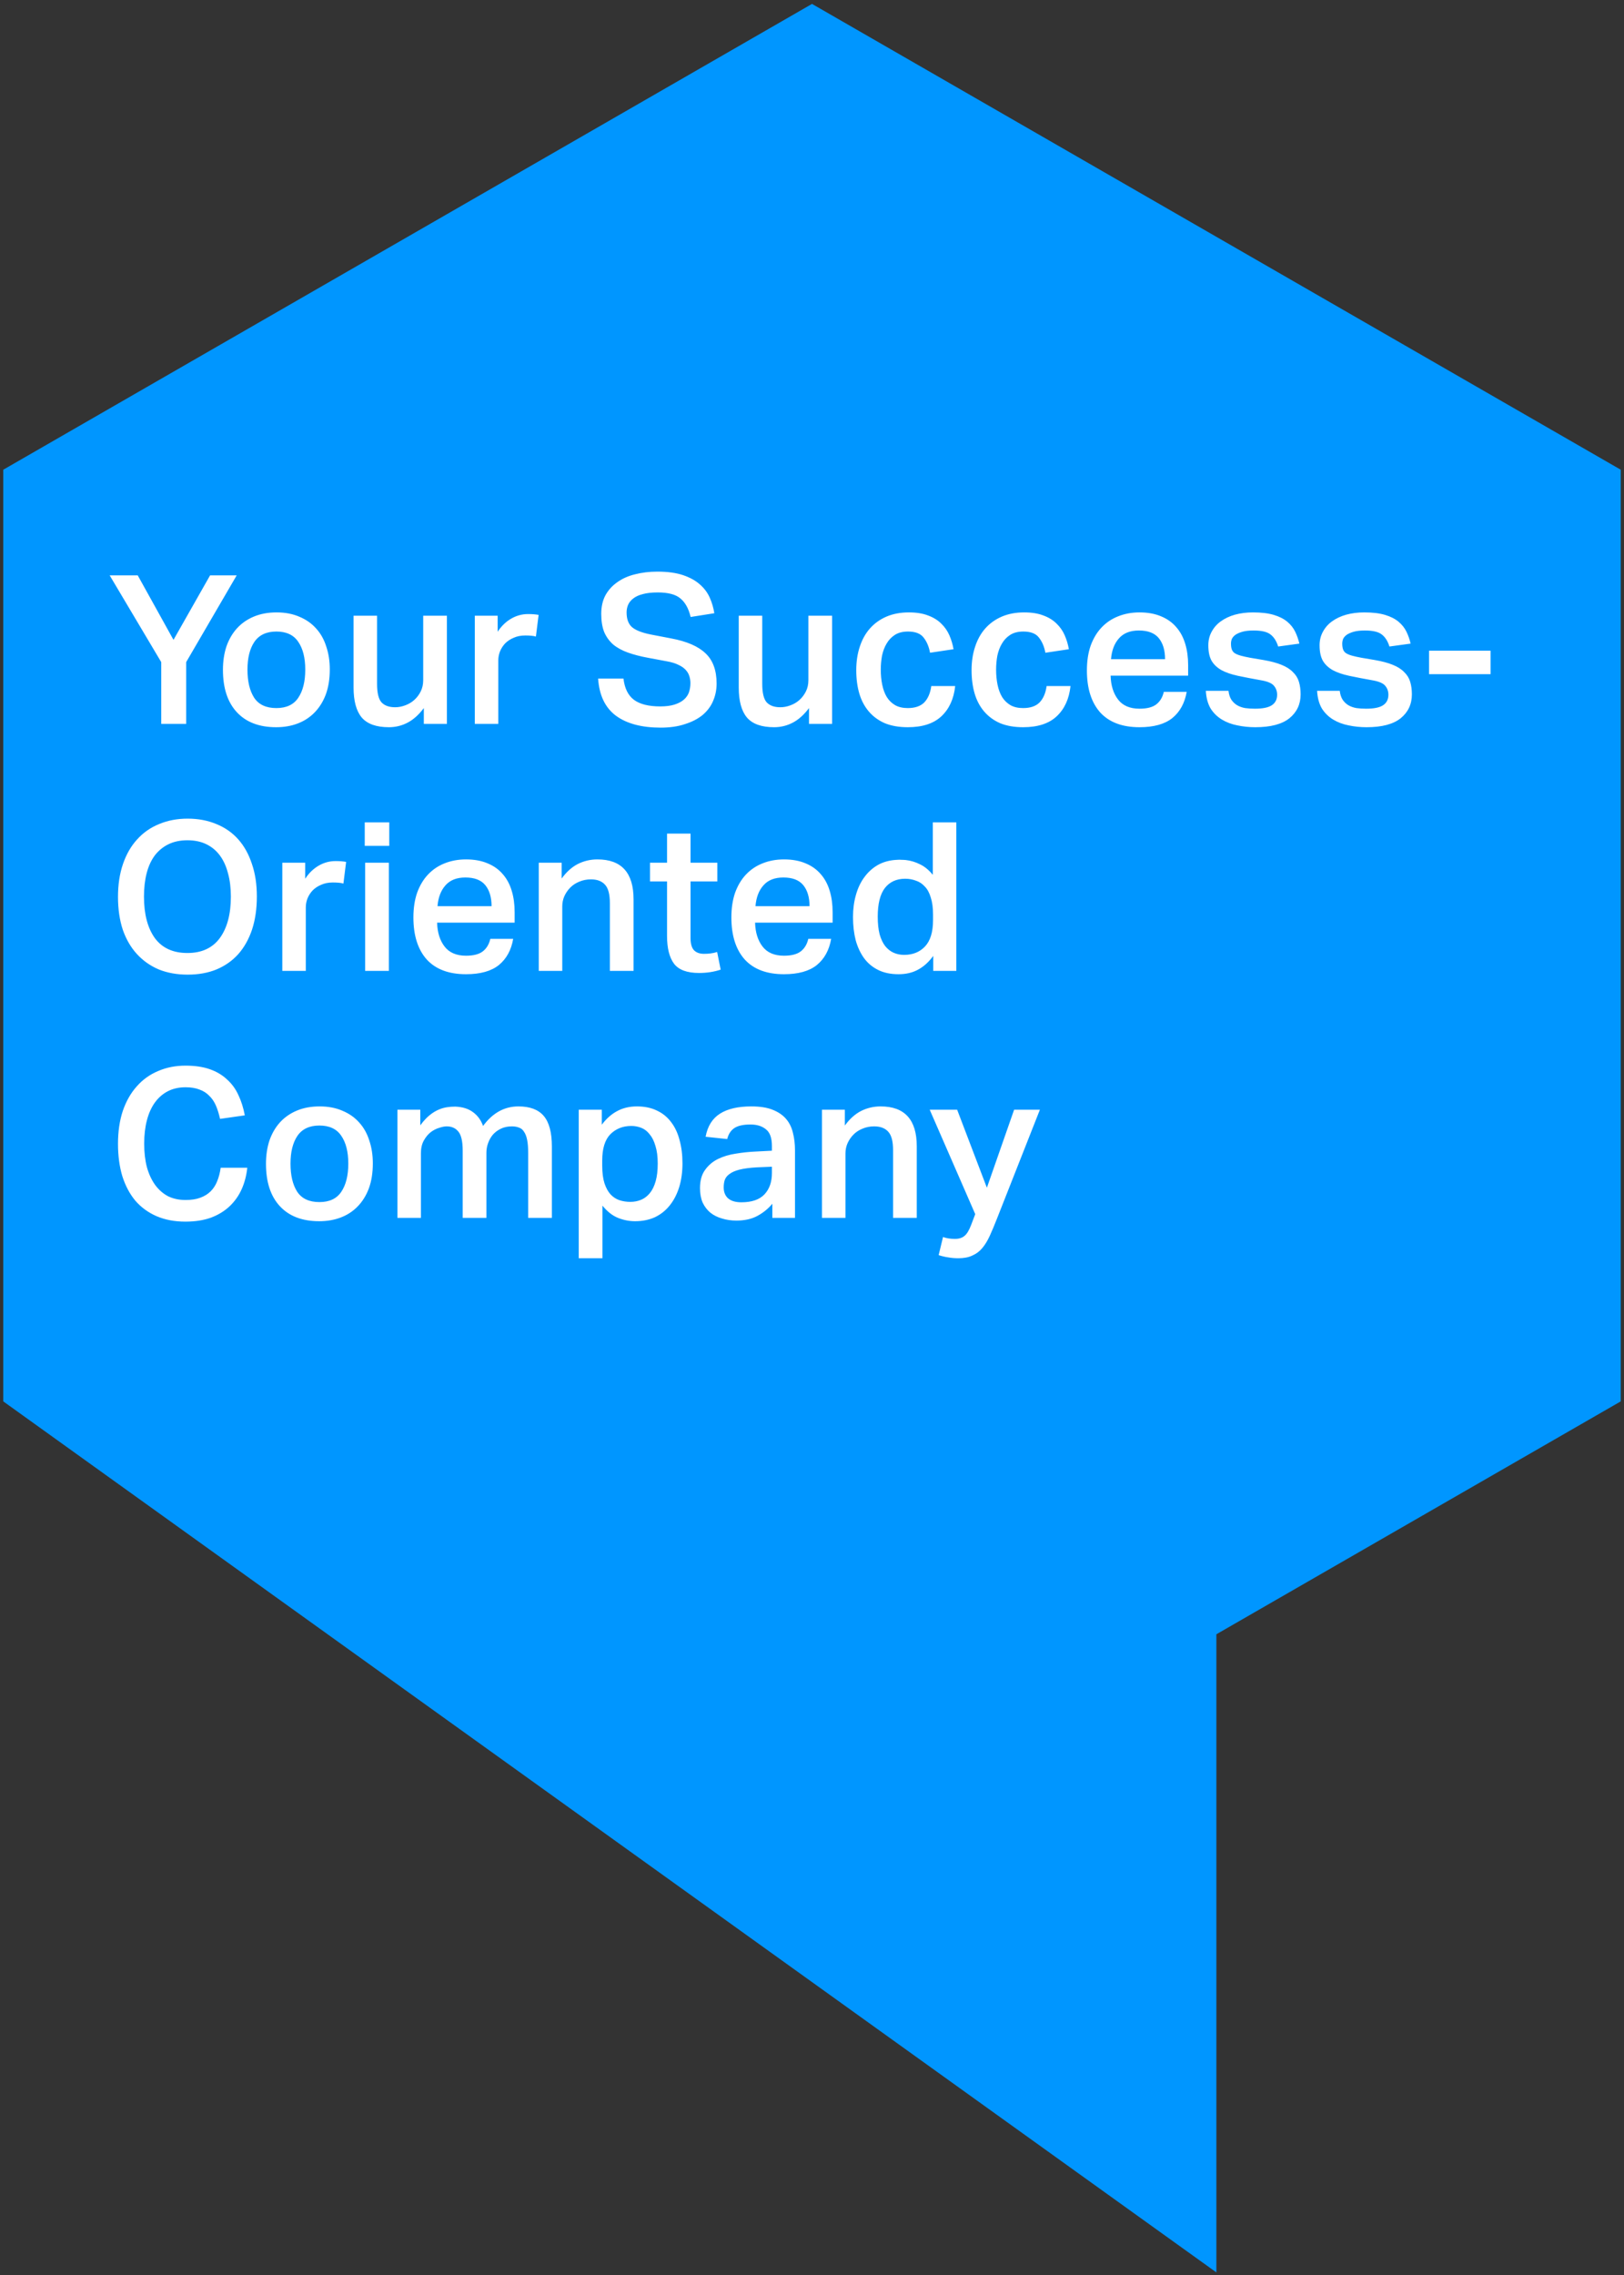
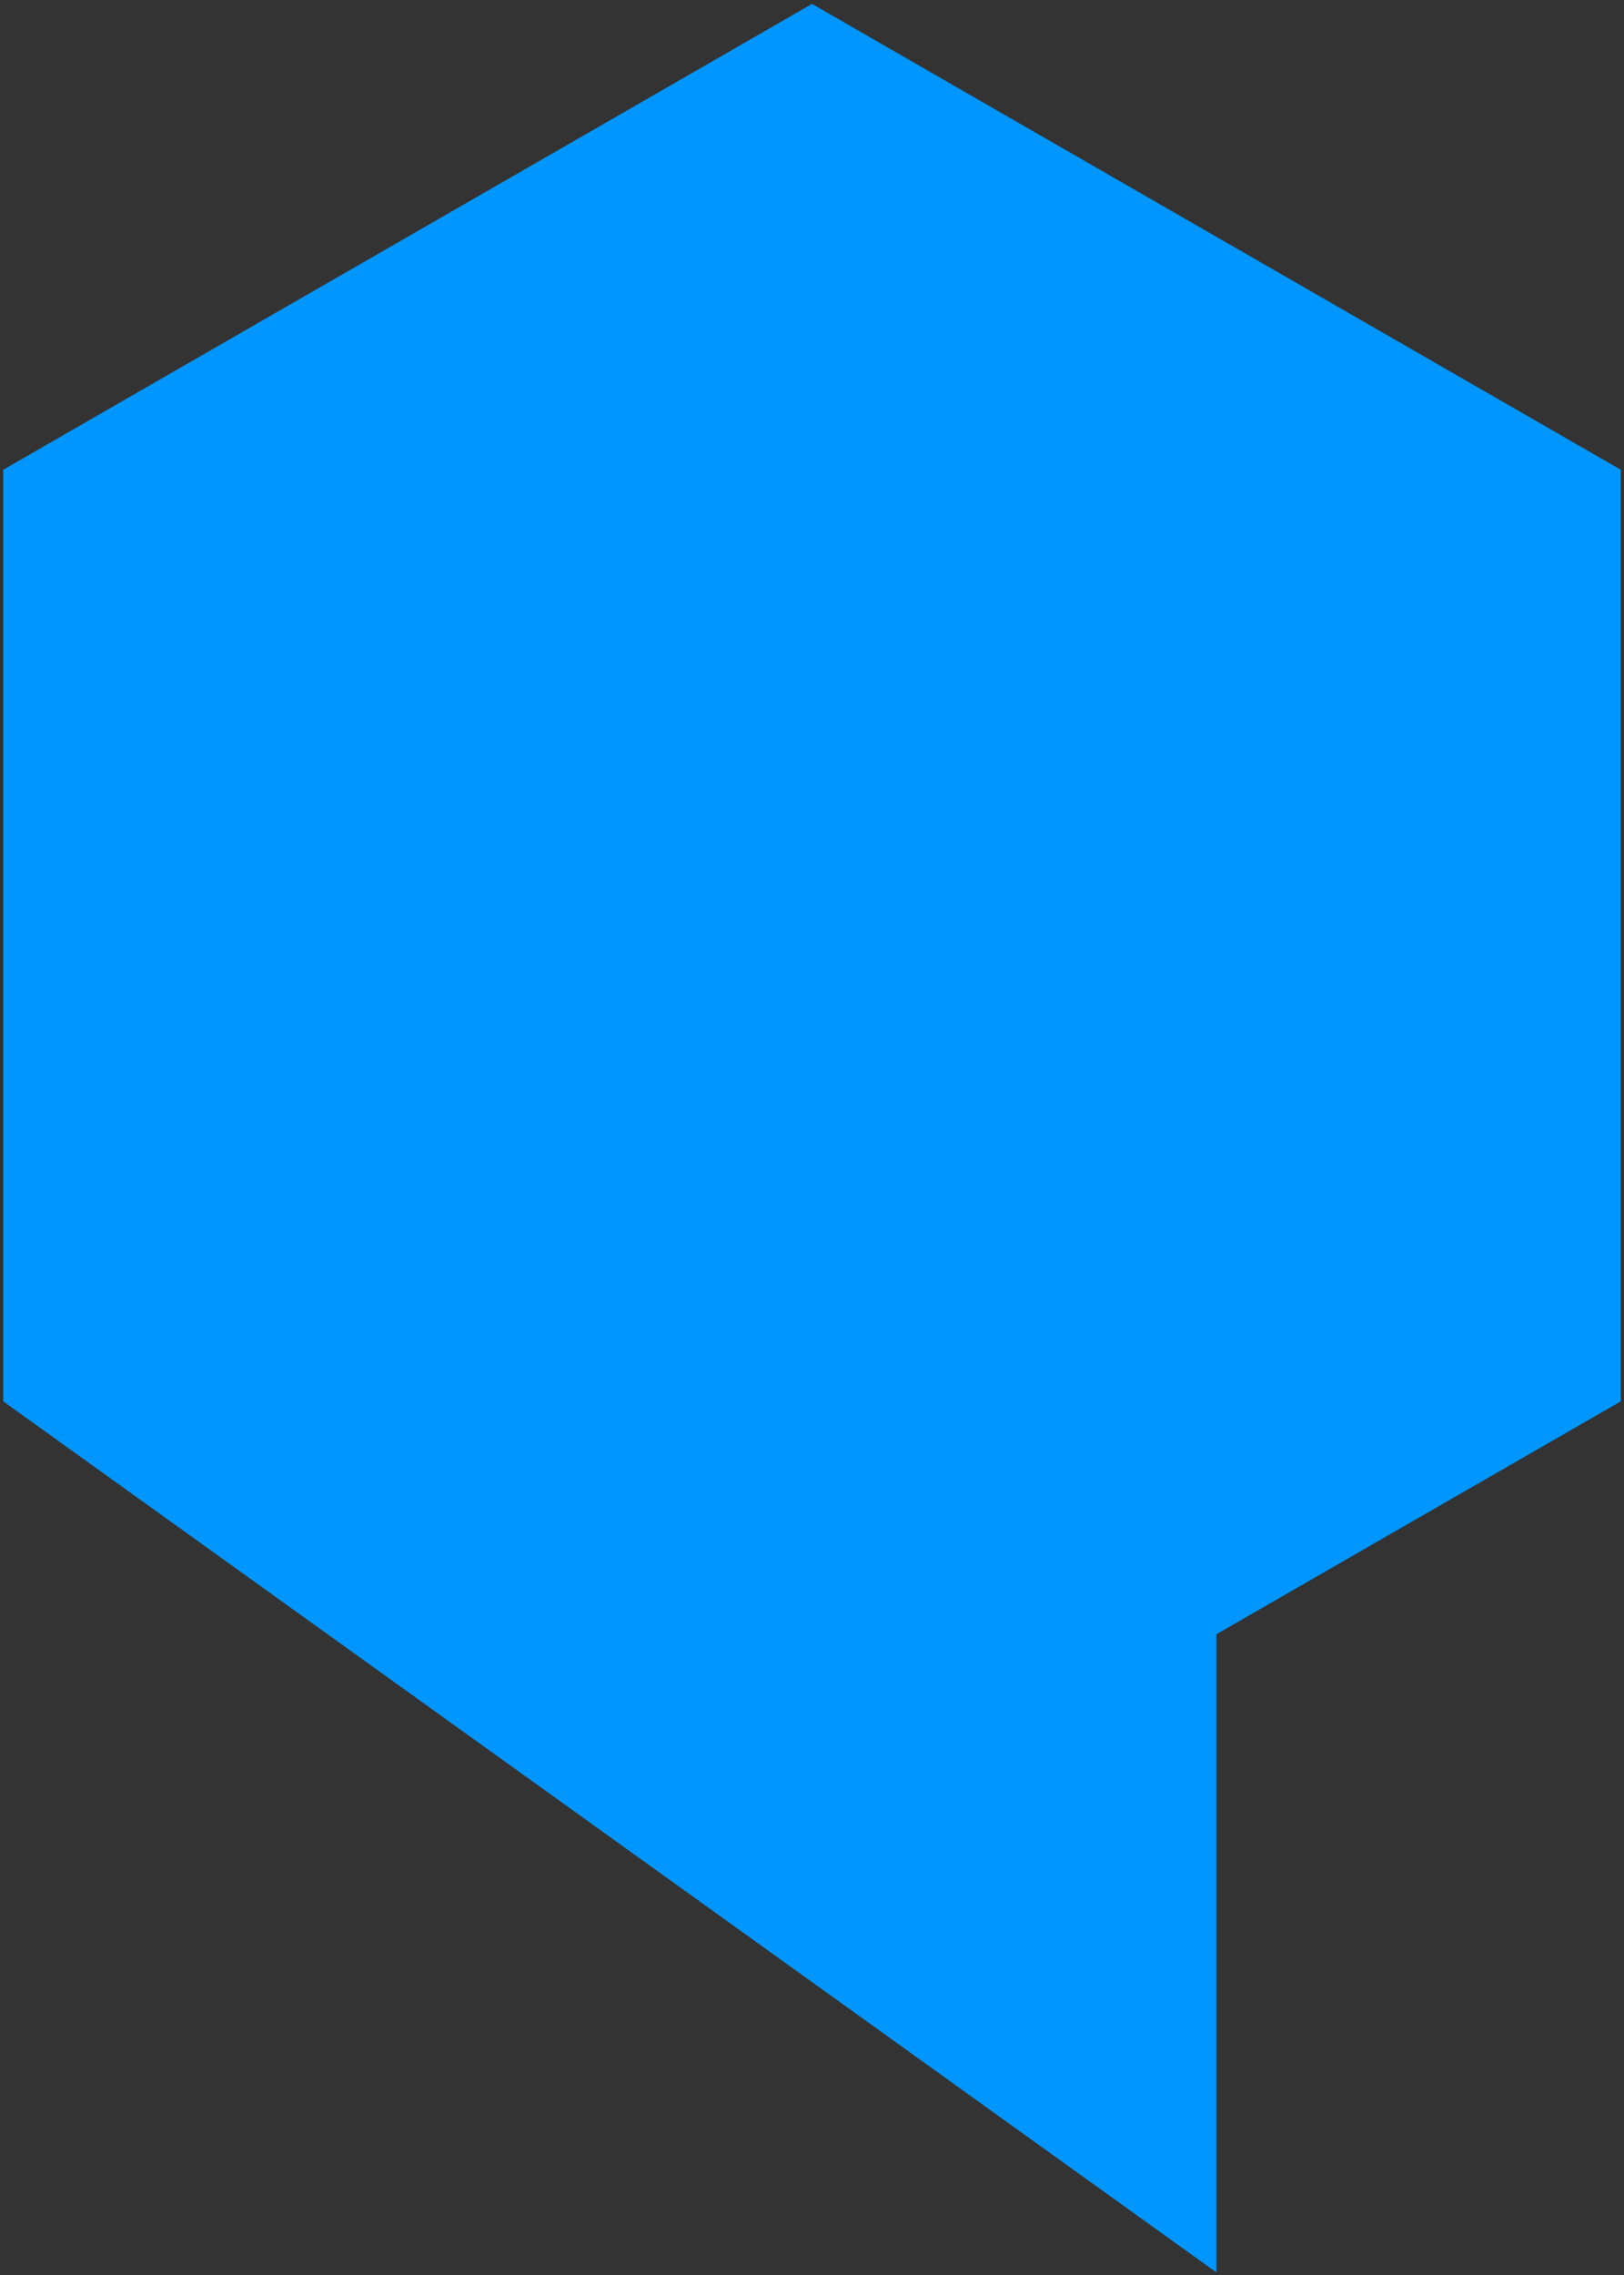
<svg xmlns="http://www.w3.org/2000/svg" width="250" height="350" viewBox="0 0 250 350" fill="none">
  <rect x="0" y="0" width="250" height="350" fill="#333333" stroke="none" />
  <path d="M125 0.602L249.5 72.266L249.5 215.595L187.25 251.427L187.25 349.602L0.5 215.595L0.5 72.266L125 0.602Z" fill="#0096FF" />
-   <path d="M24.82 101.864L16.884 88.52H21.204L26.708 98.44L32.34 88.52H36.436L28.66 101.864V111.368H24.82V101.864ZM42.544 108.936C44.08 108.936 45.2 108.413 45.904 107.368C46.63 106.301 46.992 104.851 46.992 103.016C46.992 101.203 46.63 99.773 45.904 98.728C45.2 97.683 44.08 97.16 42.544 97.16C41.008 97.16 39.878 97.694 39.152 98.76C38.448 99.805 38.096 101.224 38.096 103.016C38.096 104.829 38.438 106.269 39.12 107.336C39.824 108.403 40.966 108.936 42.544 108.936ZM42.512 111.88C39.91 111.88 37.894 111.112 36.464 109.576C35.035 108.04 34.32 105.864 34.32 103.048C34.32 101.725 34.502 100.52 34.864 99.432C35.248 98.344 35.792 97.416 36.496 96.648C37.2 95.88 38.064 95.283 39.088 94.856C40.112 94.43 41.275 94.216 42.576 94.216C43.899 94.216 45.072 94.44 46.096 94.888C47.12 95.315 47.974 95.912 48.656 96.68C49.36 97.448 49.883 98.376 50.224 99.464C50.587 100.531 50.768 101.704 50.768 102.984C50.768 104.435 50.566 105.715 50.16 106.824C49.755 107.912 49.179 108.84 48.432 109.608C47.707 110.355 46.843 110.92 45.84 111.304C44.838 111.688 43.728 111.88 42.512 111.88ZM58.044 94.728V105.192C58.044 106.579 58.268 107.528 58.716 108.04C59.186 108.552 59.89 108.808 60.828 108.808C61.34 108.808 61.852 108.712 62.364 108.52C62.898 108.328 63.367 108.051 63.772 107.688C64.178 107.325 64.508 106.888 64.764 106.376C65.02 105.864 65.148 105.288 65.148 104.648V94.728H68.796V111.368H65.244V108.936C64.476 109.96 63.644 110.707 62.748 111.176C61.852 111.645 60.892 111.88 59.868 111.88C57.927 111.88 56.53 111.379 55.676 110.376C54.844 109.373 54.428 107.837 54.428 105.768V94.728H58.044ZM76.611 94.728V97.192C77.187 96.317 77.881 95.645 78.691 95.176C79.502 94.707 80.366 94.472 81.283 94.472C81.646 94.472 81.945 94.483 82.179 94.504C82.435 94.525 82.681 94.558 82.915 94.6L82.499 97.928C82.265 97.864 82.009 97.822 81.731 97.8C81.454 97.779 81.166 97.768 80.867 97.768C80.185 97.768 79.587 97.885 79.075 98.12C78.563 98.334 78.126 98.621 77.763 98.984C77.422 99.347 77.155 99.763 76.963 100.232C76.793 100.68 76.707 101.139 76.707 101.608V111.368H73.091V94.728H76.611ZM95.979 104.392C96.149 105.885 96.683 106.973 97.579 107.656C98.496 108.339 99.851 108.68 101.643 108.68C102.517 108.68 103.253 108.584 103.851 108.392C104.448 108.2 104.928 107.944 105.291 107.624C105.653 107.304 105.909 106.931 106.059 106.504C106.208 106.056 106.283 105.587 106.283 105.096C106.283 104.733 106.229 104.381 106.123 104.04C106.016 103.677 105.824 103.347 105.547 103.048C105.269 102.749 104.896 102.493 104.427 102.28C103.957 102.045 103.36 101.864 102.635 101.736L99.723 101.192C98.571 100.979 97.547 100.712 96.651 100.392C95.755 100.072 94.997 99.656 94.379 99.144C93.781 98.611 93.323 97.971 93.003 97.224C92.704 96.456 92.555 95.528 92.555 94.44C92.555 93.352 92.768 92.403 93.195 91.592C93.643 90.781 94.251 90.109 95.019 89.576C95.787 89.022 96.693 88.616 97.739 88.36C98.805 88.083 99.957 87.944 101.195 87.944C102.773 87.944 104.096 88.126 105.163 88.488C106.229 88.851 107.093 89.331 107.755 89.928C108.416 90.504 108.917 91.176 109.259 91.944C109.6 92.712 109.835 93.512 109.963 94.344L106.315 94.92C106.016 93.64 105.493 92.691 104.747 92.072C104.021 91.454 102.859 91.144 101.259 91.144C100.341 91.144 99.573 91.23 98.955 91.4C98.357 91.549 97.867 91.773 97.483 92.072C97.12 92.35 96.853 92.68 96.683 93.064C96.533 93.427 96.459 93.811 96.459 94.216C96.459 95.219 96.725 95.966 97.259 96.456C97.813 96.947 98.773 97.331 100.139 97.608L103.307 98.216C105.717 98.664 107.488 99.432 108.619 100.52C109.749 101.587 110.315 103.133 110.315 105.16C110.315 106.12 110.133 107.016 109.771 107.848C109.429 108.659 108.896 109.373 108.171 109.992C107.445 110.589 106.539 111.059 105.451 111.4C104.384 111.763 103.136 111.944 101.707 111.944C98.784 111.944 96.491 111.336 94.827 110.12C93.163 108.883 92.245 106.973 92.075 104.392H95.979ZM117.34 94.728V105.192C117.34 106.579 117.564 107.528 118.012 108.04C118.482 108.552 119.186 108.808 120.124 108.808C120.636 108.808 121.148 108.712 121.66 108.52C122.194 108.328 122.663 108.051 123.068 107.688C123.474 107.325 123.804 106.888 124.06 106.376C124.316 105.864 124.444 105.288 124.444 104.648V94.728H128.093V111.368H124.54V108.936C123.772 109.96 122.94 110.707 122.044 111.176C121.148 111.645 120.188 111.88 119.164 111.88C117.223 111.88 115.826 111.379 114.972 110.376C114.14 109.373 113.724 107.837 113.724 105.768V94.728H117.34ZM147.044 105.544C146.83 107.528 146.116 109.085 144.9 110.216C143.705 111.325 141.988 111.88 139.748 111.88C138.404 111.88 137.23 111.677 136.228 111.272C135.246 110.845 134.425 110.248 133.764 109.48C133.102 108.712 132.612 107.795 132.292 106.728C131.972 105.64 131.812 104.435 131.812 103.112C131.812 101.789 131.993 100.584 132.356 99.496C132.718 98.387 133.241 97.448 133.924 96.68C134.628 95.891 135.481 95.283 136.484 94.856C137.486 94.43 138.628 94.216 139.908 94.216C141.081 94.216 142.073 94.376 142.884 94.696C143.694 94.995 144.366 95.411 144.9 95.944C145.433 96.456 145.849 97.053 146.148 97.736C146.446 98.419 146.66 99.133 146.788 99.88L143.172 100.424C143.001 99.486 142.67 98.707 142.18 98.088C141.71 97.469 140.91 97.16 139.78 97.16C138.969 97.16 138.297 97.331 137.764 97.672C137.23 98.013 136.804 98.462 136.484 99.016C136.164 99.549 135.929 100.168 135.78 100.872C135.652 101.576 135.588 102.291 135.588 103.016C135.588 103.848 135.662 104.627 135.812 105.352C135.961 106.077 136.196 106.707 136.516 107.24C136.836 107.752 137.262 108.168 137.796 108.488C138.329 108.787 138.98 108.936 139.748 108.936C140.857 108.936 141.7 108.648 142.276 108.072C142.852 107.475 143.214 106.632 143.364 105.544H147.044ZM164.797 105.544C164.584 107.528 163.869 109.085 162.653 110.216C161.459 111.325 159.741 111.88 157.501 111.88C156.157 111.88 154.984 111.677 153.981 111.272C153 110.845 152.179 110.248 151.517 109.48C150.856 108.712 150.365 107.795 150.045 106.728C149.725 105.64 149.565 104.435 149.565 103.112C149.565 101.789 149.747 100.584 150.109 99.496C150.472 98.387 150.995 97.448 151.677 96.68C152.381 95.891 153.235 95.283 154.237 94.856C155.24 94.43 156.381 94.216 157.661 94.216C158.835 94.216 159.827 94.376 160.637 94.696C161.448 94.995 162.12 95.411 162.653 95.944C163.187 96.456 163.603 97.053 163.901 97.736C164.2 98.419 164.413 99.133 164.541 99.88L160.925 100.424C160.755 99.486 160.424 98.707 159.933 98.088C159.464 97.469 158.664 97.16 157.533 97.16C156.723 97.16 156.051 97.331 155.517 97.672C154.984 98.013 154.557 98.462 154.237 99.016C153.917 99.549 153.683 100.168 153.533 100.872C153.405 101.576 153.341 102.291 153.341 103.016C153.341 103.848 153.416 104.627 153.565 105.352C153.715 106.077 153.949 106.707 154.269 107.24C154.589 107.752 155.016 108.168 155.549 108.488C156.083 108.787 156.733 108.936 157.501 108.936C158.611 108.936 159.453 108.648 160.029 108.072C160.605 107.475 160.968 106.632 161.117 105.544H164.797ZM182.679 106.44C182.38 108.168 181.644 109.512 180.471 110.472C179.298 111.411 177.612 111.88 175.415 111.88C172.77 111.88 170.754 111.123 169.367 109.608C168.002 108.072 167.319 105.917 167.319 103.144C167.319 101.715 167.511 100.445 167.895 99.336C168.3 98.227 168.855 97.299 169.559 96.552C170.284 95.784 171.138 95.208 172.119 94.824C173.122 94.419 174.22 94.216 175.415 94.216C176.695 94.216 177.804 94.419 178.743 94.824C179.682 95.208 180.46 95.763 181.079 96.488C181.698 97.192 182.156 98.046 182.455 99.048C182.754 100.029 182.903 101.128 182.903 102.344V103.944H170.967C171.01 105.459 171.394 106.685 172.119 107.624C172.844 108.563 173.943 109.032 175.415 109.032C176.567 109.032 177.431 108.808 178.007 108.36C178.583 107.912 178.967 107.272 179.159 106.44H182.679ZM179.351 101.416C179.351 100.051 179.031 98.974 178.391 98.184C177.751 97.395 176.727 97 175.319 97C173.975 97 172.951 97.406 172.247 98.216C171.543 99.005 171.138 100.072 171.031 101.416H179.351ZM189.114 106.28C189.178 106.835 189.327 107.293 189.562 107.656C189.796 107.997 190.084 108.275 190.426 108.488C190.788 108.701 191.204 108.851 191.674 108.936C192.143 109 192.644 109.032 193.178 109.032C194.394 109.032 195.268 108.851 195.802 108.488C196.335 108.125 196.602 107.592 196.602 106.888C196.602 106.333 196.431 105.864 196.09 105.48C195.77 105.096 195.098 104.819 194.074 104.648C192.751 104.413 191.588 104.189 190.586 103.976C189.583 103.763 188.74 103.475 188.058 103.112C187.375 102.728 186.863 102.248 186.522 101.672C186.18 101.075 186.01 100.275 186.01 99.272C186.01 98.504 186.18 97.811 186.522 97.192C186.863 96.552 187.332 96.019 187.93 95.592C188.548 95.144 189.274 94.803 190.106 94.568C190.959 94.334 191.887 94.216 192.89 94.216C194.17 94.216 195.236 94.344 196.09 94.6C196.943 94.856 197.636 95.208 198.17 95.656C198.703 96.104 199.108 96.616 199.386 97.192C199.663 97.768 199.876 98.376 200.026 99.016L196.762 99.464C196.506 98.632 196.111 98.013 195.578 97.608C195.066 97.203 194.202 97 192.986 97C192.282 97 191.706 97.064 191.258 97.192C190.81 97.32 190.447 97.48 190.17 97.672C189.914 97.864 189.732 98.078 189.626 98.312C189.54 98.547 189.498 98.781 189.498 99.016C189.498 99.379 189.54 99.677 189.626 99.912C189.711 100.147 189.86 100.339 190.074 100.488C190.308 100.637 190.618 100.765 191.002 100.872C191.386 100.979 191.866 101.085 192.442 101.192L194.522 101.544C195.631 101.736 196.548 101.981 197.274 102.28C198.02 102.579 198.607 102.952 199.034 103.4C199.482 103.827 199.791 104.328 199.962 104.904C200.132 105.48 200.218 106.12 200.218 106.824C200.218 108.339 199.642 109.565 198.49 110.504C197.338 111.421 195.588 111.88 193.242 111.88C192.282 111.88 191.354 111.784 190.458 111.592C189.583 111.421 188.794 111.123 188.09 110.696C187.386 110.269 186.81 109.704 186.362 109C185.935 108.275 185.69 107.368 185.626 106.28H189.114ZM206.242 106.28C206.306 106.835 206.456 107.293 206.69 107.656C206.925 107.997 207.213 108.275 207.554 108.488C207.917 108.701 208.333 108.851 208.802 108.936C209.272 109 209.773 109.032 210.306 109.032C211.522 109.032 212.397 108.851 212.93 108.488C213.464 108.125 213.73 107.592 213.73 106.888C213.73 106.333 213.56 105.864 213.218 105.48C212.898 105.096 212.226 104.819 211.202 104.648C209.88 104.413 208.717 104.189 207.714 103.976C206.712 103.763 205.869 103.475 205.186 103.112C204.504 102.728 203.992 102.248 203.65 101.672C203.309 101.075 203.138 100.275 203.138 99.272C203.138 98.504 203.309 97.811 203.65 97.192C203.992 96.552 204.461 96.019 205.058 95.592C205.677 95.144 206.402 94.803 207.234 94.568C208.088 94.334 209.016 94.216 210.018 94.216C211.298 94.216 212.365 94.344 213.218 94.6C214.072 94.856 214.765 95.208 215.298 95.656C215.832 96.104 216.237 96.616 216.514 97.192C216.792 97.768 217.005 98.376 217.154 99.016L213.89 99.464C213.634 98.632 213.24 98.013 212.706 97.608C212.194 97.203 211.33 97 210.114 97C209.41 97 208.834 97.064 208.386 97.192C207.938 97.32 207.576 97.48 207.298 97.672C207.042 97.864 206.861 98.078 206.754 98.312C206.669 98.547 206.626 98.781 206.626 99.016C206.626 99.379 206.669 99.677 206.754 99.912C206.84 100.147 206.989 100.339 207.202 100.488C207.437 100.637 207.746 100.765 208.13 100.872C208.514 100.979 208.994 101.085 209.57 101.192L211.65 101.544C212.76 101.736 213.677 101.981 214.402 102.28C215.149 102.579 215.736 102.952 216.162 103.4C216.61 103.827 216.92 104.328 217.09 104.904C217.261 105.48 217.346 106.12 217.346 106.824C217.346 108.339 216.77 109.565 215.618 110.504C214.466 111.421 212.717 111.88 210.37 111.88C209.41 111.88 208.482 111.784 207.586 111.592C206.712 111.421 205.922 111.123 205.218 110.696C204.514 110.269 203.938 109.704 203.49 109C203.064 108.275 202.818 107.368 202.754 106.28H206.242ZM229.458 100.104V103.72H219.986V100.104H229.458ZM28.884 149.944C27.241 149.944 25.759 149.677 24.436 149.144C23.135 148.589 22.015 147.8 21.076 146.776C20.137 145.752 19.412 144.504 18.9 143.032C18.409 141.539 18.164 139.853 18.164 137.976C18.164 136.099 18.42 134.413 18.932 132.92C19.444 131.427 20.169 130.168 21.108 129.144C22.047 128.099 23.177 127.309 24.5 126.776C25.823 126.221 27.284 125.944 28.884 125.944C30.505 125.944 31.977 126.221 33.3 126.776C34.623 127.309 35.743 128.088 36.66 129.112C37.577 130.136 38.281 131.395 38.772 132.888C39.284 134.36 39.54 136.035 39.54 137.912C39.54 139.811 39.295 141.507 38.804 143C38.313 144.472 37.609 145.731 36.692 146.776C35.775 147.8 34.655 148.589 33.332 149.144C32.031 149.677 30.548 149.944 28.884 149.944ZM28.852 146.616C31.049 146.616 32.713 145.848 33.844 144.312C34.975 142.755 35.54 140.632 35.54 137.944C35.54 136.6 35.391 135.395 35.092 134.328C34.815 133.261 34.399 132.355 33.844 131.608C33.289 130.861 32.596 130.285 31.764 129.88C30.932 129.475 29.961 129.272 28.852 129.272C27.743 129.272 26.772 129.475 25.94 129.88C25.108 130.285 24.404 130.861 23.828 131.608C23.273 132.355 22.857 133.261 22.58 134.328C22.303 135.395 22.164 136.6 22.164 137.944C22.164 140.632 22.719 142.755 23.828 144.312C24.959 145.848 26.633 146.616 28.852 146.616ZM46.979 132.728V135.192C47.555 134.317 48.248 133.645 49.059 133.176C49.869 132.707 50.733 132.472 51.651 132.472C52.013 132.472 52.312 132.483 52.547 132.504C52.803 132.525 53.048 132.557 53.283 132.6L52.867 135.928C52.632 135.864 52.376 135.821 52.099 135.8C51.821 135.779 51.533 135.768 51.235 135.768C50.552 135.768 49.955 135.885 49.443 136.12C48.931 136.333 48.493 136.621 48.131 136.984C47.789 137.347 47.523 137.763 47.331 138.232C47.16 138.68 47.075 139.139 47.075 139.608V149.368H43.459V132.728H46.979ZM59.925 126.52V130.136H56.149V126.52H59.925ZM59.861 132.728V149.368H56.213V132.728H59.861ZM79 144.44C78.702 146.168 77.966 147.512 76.792 148.472C75.619 149.411 73.934 149.88 71.736 149.88C69.091 149.88 67.075 149.123 65.688 147.608C64.323 146.072 63.64 143.917 63.64 141.144C63.64 139.715 63.832 138.445 64.216 137.336C64.622 136.227 65.176 135.299 65.88 134.552C66.606 133.784 67.459 133.208 68.44 132.824C69.443 132.419 70.542 132.216 71.736 132.216C73.016 132.216 74.126 132.419 75.064 132.824C76.003 133.208 76.782 133.763 77.4 134.488C78.019 135.192 78.478 136.045 78.776 137.048C79.075 138.029 79.224 139.128 79.224 140.344V141.944H67.288C67.331 143.459 67.715 144.685 68.44 145.624C69.166 146.563 70.264 147.032 71.736 147.032C72.888 147.032 73.752 146.808 74.328 146.36C74.904 145.912 75.288 145.272 75.48 144.44H79ZM75.672 139.416C75.672 138.051 75.352 136.973 74.712 136.184C74.072 135.395 73.048 135 71.64 135C70.296 135 69.272 135.405 68.568 136.216C67.864 137.005 67.459 138.072 67.352 139.416H75.672ZM86.459 132.728V135.16C87.205 134.136 88.037 133.389 88.955 132.92C89.893 132.451 90.896 132.216 91.963 132.216C95.675 132.216 97.531 134.264 97.531 138.36V149.368H93.883V138.936C93.883 137.592 93.637 136.653 93.147 136.12C92.656 135.565 91.931 135.288 90.971 135.288C90.331 135.288 89.733 135.405 89.179 135.64C88.645 135.853 88.187 136.152 87.803 136.536C87.419 136.92 87.109 137.368 86.875 137.88C86.661 138.371 86.555 138.893 86.555 139.448V149.368H82.939V132.728H86.459ZM100.061 135.608V132.728H102.685V128.248H106.301V132.728H110.429V135.608H106.301V144.312C106.301 145.165 106.471 145.784 106.813 146.168C107.175 146.552 107.698 146.744 108.381 146.744C108.743 146.744 109.085 146.723 109.405 146.68C109.746 146.637 110.077 146.563 110.397 146.456L110.941 149.176C109.917 149.517 108.807 149.688 107.613 149.688C105.778 149.688 104.498 149.219 103.773 148.28C103.047 147.32 102.685 145.891 102.685 143.992V135.608H100.061ZM127.949 144.44C127.65 146.168 126.914 147.512 125.741 148.472C124.568 149.411 122.882 149.88 120.685 149.88C118.04 149.88 116.024 149.123 114.637 147.608C113.272 146.072 112.589 143.917 112.589 141.144C112.589 139.715 112.781 138.445 113.165 137.336C113.57 136.227 114.125 135.299 114.829 134.552C115.554 133.784 116.408 133.208 117.389 132.824C118.392 132.419 119.49 132.216 120.685 132.216C121.965 132.216 123.074 132.419 124.013 132.824C124.952 133.208 125.73 133.763 126.349 134.488C126.968 135.192 127.426 136.045 127.725 137.048C128.024 138.029 128.173 139.128 128.173 140.344V141.944H116.237C116.28 143.459 116.664 144.685 117.389 145.624C118.114 146.563 119.213 147.032 120.685 147.032C121.837 147.032 122.701 146.808 123.277 146.36C123.853 145.912 124.237 145.272 124.429 144.44H127.949ZM124.621 139.416C124.621 138.051 124.301 136.973 123.661 136.184C123.021 135.395 121.997 135 120.589 135C119.245 135 118.221 135.405 117.517 136.216C116.813 137.005 116.408 138.072 116.301 139.416H124.621ZM143.632 140.696C143.632 139.651 143.514 138.776 143.28 138.072C143.066 137.347 142.757 136.781 142.352 136.376C141.968 135.949 141.509 135.651 140.976 135.48C140.464 135.288 139.92 135.192 139.344 135.192C138 135.192 136.954 135.672 136.208 136.632C135.482 137.592 135.12 139.053 135.12 141.016C135.12 142.083 135.216 142.989 135.408 143.736C135.621 144.483 135.909 145.091 136.272 145.56C136.656 146.029 137.093 146.371 137.584 146.584C138.074 146.797 138.608 146.904 139.184 146.904C140.506 146.904 141.573 146.477 142.384 145.624C143.216 144.749 143.632 143.395 143.632 141.56V140.696ZM143.664 147.064C142.981 148.003 142.202 148.707 141.328 149.176C140.474 149.645 139.472 149.88 138.32 149.88C137.125 149.88 136.09 149.667 135.216 149.24C134.341 148.813 133.616 148.216 133.04 147.448C132.464 146.659 132.026 145.731 131.728 144.664C131.45 143.576 131.312 142.381 131.312 141.08C131.312 139.864 131.461 138.733 131.76 137.688C132.058 136.621 132.496 135.704 133.072 134.936C133.648 134.147 134.352 133.517 135.184 133.048C136.037 132.579 137.018 132.323 138.128 132.28C138.341 132.259 138.554 132.259 138.768 132.28C138.981 132.28 139.205 132.291 139.44 132.312C140.186 132.397 140.901 132.611 141.584 132.952C142.288 133.272 142.96 133.816 143.6 134.584V126.52H147.216V149.368H143.664V147.064ZM38.068 179.656C37.94 180.851 37.652 181.949 37.204 182.952C36.756 183.955 36.137 184.829 35.348 185.576C34.559 186.323 33.599 186.909 32.468 187.336C31.337 187.741 30.025 187.944 28.532 187.944C26.889 187.944 25.417 187.667 24.116 187.112C22.836 186.557 21.748 185.768 20.852 184.744C19.977 183.699 19.305 182.44 18.836 180.968C18.388 179.475 18.164 177.811 18.164 175.976C18.164 174.099 18.409 172.413 18.9 170.92C19.412 169.427 20.127 168.168 21.044 167.144C21.961 166.099 23.06 165.309 24.34 164.776C25.62 164.221 27.028 163.944 28.564 163.944C29.993 163.944 31.231 164.125 32.276 164.488C33.321 164.851 34.207 165.373 34.932 166.056C35.679 166.717 36.265 167.517 36.692 168.456C37.14 169.395 37.471 170.44 37.684 171.592L33.876 172.136C33.705 171.368 33.492 170.685 33.236 170.088C32.98 169.491 32.639 168.989 32.212 168.584C31.807 168.157 31.305 167.837 30.708 167.624C30.111 167.389 29.396 167.272 28.564 167.272C27.54 167.272 26.633 167.475 25.844 167.88C25.055 168.285 24.383 168.872 23.828 169.64C23.295 170.387 22.889 171.293 22.612 172.36C22.335 173.427 22.196 174.621 22.196 175.944C22.196 177.288 22.335 178.493 22.612 179.56C22.911 180.627 23.337 181.544 23.892 182.312C24.447 183.059 25.108 183.635 25.876 184.04C26.665 184.424 27.561 184.616 28.564 184.616C29.46 184.616 30.217 184.499 30.836 184.264C31.476 184.029 32.009 183.699 32.436 183.272C32.863 182.845 33.193 182.333 33.428 181.736C33.684 181.117 33.865 180.424 33.972 179.656H38.068ZM49.169 184.936C50.705 184.936 51.825 184.413 52.529 183.368C53.255 182.301 53.617 180.851 53.617 179.016C53.617 177.203 53.255 175.773 52.529 174.728C51.825 173.683 50.705 173.16 49.169 173.16C47.633 173.16 46.503 173.693 45.777 174.76C45.073 175.805 44.721 177.224 44.721 179.016C44.721 180.829 45.063 182.269 45.745 183.336C46.449 184.403 47.591 184.936 49.169 184.936ZM49.137 187.88C46.535 187.88 44.519 187.112 43.089 185.576C41.66 184.04 40.945 181.864 40.945 179.048C40.945 177.725 41.127 176.52 41.489 175.432C41.873 174.344 42.417 173.416 43.121 172.648C43.825 171.88 44.689 171.283 45.713 170.856C46.737 170.429 47.9 170.216 49.201 170.216C50.524 170.216 51.697 170.44 52.721 170.888C53.745 171.315 54.599 171.912 55.281 172.68C55.985 173.448 56.508 174.376 56.849 175.464C57.212 176.531 57.393 177.704 57.393 178.984C57.393 180.435 57.191 181.715 56.785 182.824C56.38 183.912 55.804 184.84 55.057 185.608C54.332 186.355 53.468 186.92 52.465 187.304C51.463 187.688 50.353 187.88 49.137 187.88ZM64.701 170.728V173.128C65.853 171.528 67.219 170.6 68.797 170.344C69.203 170.28 69.629 170.248 70.077 170.248C71.208 170.291 72.125 170.579 72.829 171.112C73.533 171.624 74.045 172.328 74.365 173.224C75.837 171.219 77.651 170.216 79.805 170.216C81.576 170.216 82.877 170.707 83.709 171.688C84.541 172.669 84.957 174.237 84.957 176.392V187.368H81.309V177.384C81.309 176.573 81.256 175.901 81.149 175.368C81.043 174.835 80.883 174.419 80.669 174.12C80.477 173.8 80.221 173.587 79.901 173.48C79.581 173.352 79.219 173.288 78.813 173.288C78.173 173.288 77.608 173.405 77.117 173.64C76.627 173.875 76.211 174.184 75.869 174.568C75.549 174.952 75.304 175.389 75.133 175.88C74.963 176.349 74.877 176.84 74.877 177.352V187.368H71.229V177.032C71.229 175.603 71.005 174.621 70.557 174.088C70.131 173.555 69.533 173.288 68.765 173.288C68.445 173.288 68.061 173.363 67.613 173.512C67.165 173.64 66.728 173.864 66.301 174.184C65.896 174.504 65.544 174.931 65.245 175.464C64.947 175.997 64.797 176.648 64.797 177.416V187.368H61.181V170.728H64.701ZM89.091 170.728H92.642V173.032C93.325 172.115 94.104 171.421 94.978 170.952C95.874 170.461 96.898 170.216 98.05 170.216C99.224 170.216 100.248 170.429 101.123 170.856C101.997 171.261 102.723 171.848 103.299 172.616C103.896 173.384 104.333 174.312 104.611 175.4C104.909 176.467 105.059 177.661 105.059 178.984C105.059 180.328 104.888 181.555 104.547 182.664C104.205 183.752 103.715 184.691 103.075 185.48C102.456 186.248 101.699 186.845 100.803 187.272C99.906 187.677 98.893 187.88 97.763 187.88C96.867 187.88 95.992 187.709 95.138 187.368C94.285 187.027 93.485 186.397 92.739 185.48V193.576H89.091V170.728ZM92.707 179.336C92.707 180.424 92.824 181.331 93.058 182.056C93.293 182.76 93.603 183.325 93.987 183.752C94.392 184.179 94.85 184.477 95.362 184.648C95.896 184.819 96.451 184.904 97.026 184.904C97.624 184.904 98.178 184.797 98.691 184.584C99.203 184.371 99.65 184.029 100.035 183.56C100.419 183.091 100.717 182.483 100.931 181.736C101.144 180.989 101.251 180.083 101.251 179.016C101.251 177.928 101.133 177.021 100.899 176.296C100.685 175.549 100.387 174.952 100.003 174.504C99.64 174.035 99.213 173.704 98.722 173.512C98.232 173.32 97.72 173.224 97.186 173.224C95.885 173.224 94.808 173.651 93.954 174.504C93.123 175.357 92.707 176.701 92.707 178.536V179.336ZM116.494 179.592C115.406 179.656 114.52 179.773 113.838 179.944C113.176 180.115 112.664 180.339 112.302 180.616C111.939 180.872 111.694 181.181 111.566 181.544C111.459 181.885 111.406 182.259 111.406 182.664C111.406 183.389 111.63 183.955 112.078 184.36C112.547 184.765 113.23 184.968 114.126 184.968C115.726 184.968 116.91 184.563 117.678 183.752C118.446 182.941 118.83 181.843 118.83 180.456V179.496L116.494 179.592ZM118.894 185.192C118.275 185.939 117.518 186.557 116.622 187.048C115.726 187.539 114.638 187.784 113.358 187.784C112.568 187.784 111.832 187.677 111.15 187.464C110.467 187.272 109.87 186.973 109.358 186.568C108.867 186.163 108.472 185.651 108.174 185.032C107.896 184.392 107.758 183.645 107.758 182.792C107.758 181.64 108.014 180.712 108.526 180.008C109.038 179.283 109.699 178.717 110.51 178.312C111.342 177.907 112.27 177.629 113.294 177.48C114.318 177.309 115.342 177.203 116.366 177.16L118.83 177.032V176.328C118.83 175.069 118.52 174.205 117.902 173.736C117.304 173.245 116.515 173 115.534 173C114.403 173 113.56 173.192 113.006 173.576C112.472 173.96 112.12 174.515 111.95 175.24L108.622 174.888C108.92 173.267 109.656 172.083 110.83 171.336C112.003 170.589 113.614 170.216 115.662 170.216C116.984 170.216 118.072 170.387 118.926 170.728C119.8 171.069 120.494 171.539 121.006 172.136C121.518 172.733 121.87 173.448 122.062 174.28C122.275 175.091 122.382 175.987 122.382 176.968V187.368H118.894V185.192ZM130.056 170.728V173.16C130.803 172.136 131.635 171.389 132.552 170.92C133.491 170.451 134.494 170.216 135.56 170.216C139.272 170.216 141.128 172.264 141.128 176.36V187.368H137.48V176.936C137.48 175.592 137.235 174.653 136.744 174.12C136.254 173.565 135.528 173.288 134.568 173.288C133.928 173.288 133.331 173.405 132.776 173.64C132.243 173.853 131.784 174.152 131.4 174.536C131.016 174.92 130.707 175.368 130.472 175.88C130.259 176.371 130.152 176.893 130.152 177.448V187.368H126.536V170.728H130.056ZM145.169 190.312C145.703 190.504 146.311 190.6 146.993 190.6C147.633 190.6 148.135 190.44 148.497 190.12C148.86 189.821 149.201 189.245 149.521 188.392L150.129 186.792L143.121 170.728H147.345L151.921 182.728L156.113 170.728H160.081L153.457 187.528C153.073 188.509 152.711 189.373 152.369 190.12C152.028 190.867 151.644 191.496 151.217 192.008C150.791 192.52 150.279 192.904 149.681 193.16C149.105 193.437 148.391 193.576 147.537 193.576C146.983 193.576 146.471 193.533 146.001 193.448C145.532 193.384 145.031 193.267 144.497 193.096L145.169 190.312Z" fill="white" />
</svg>